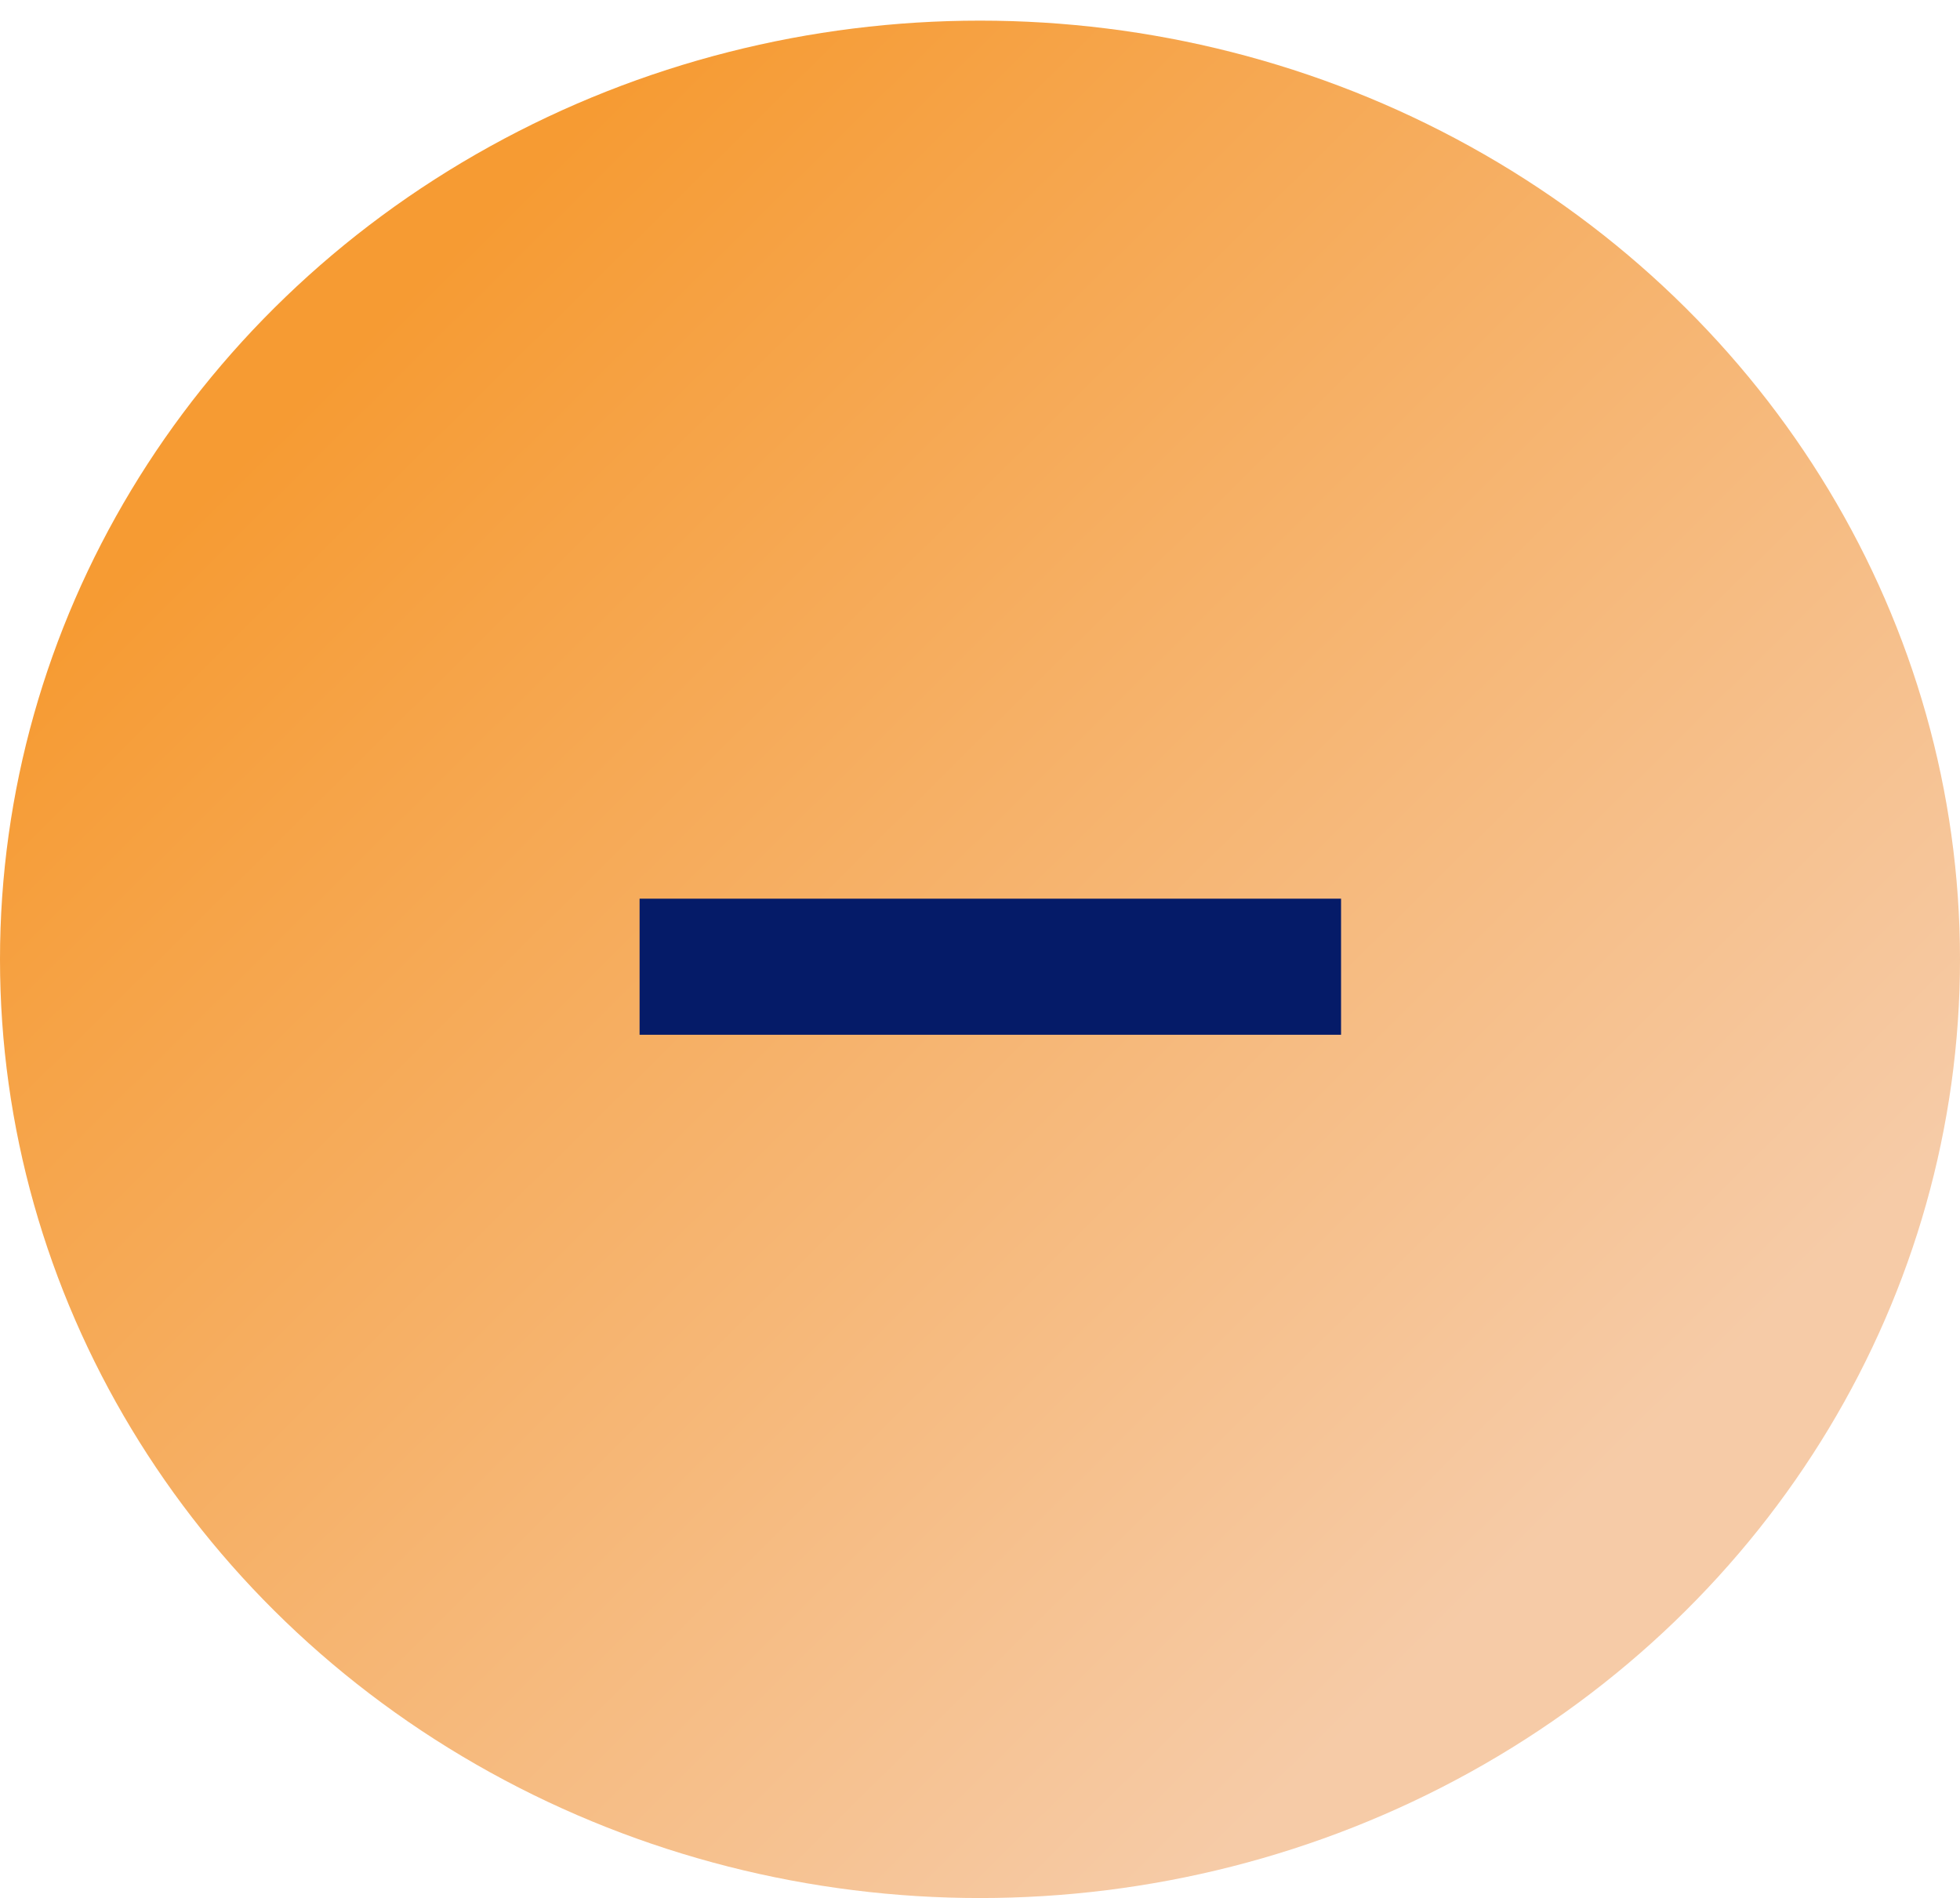
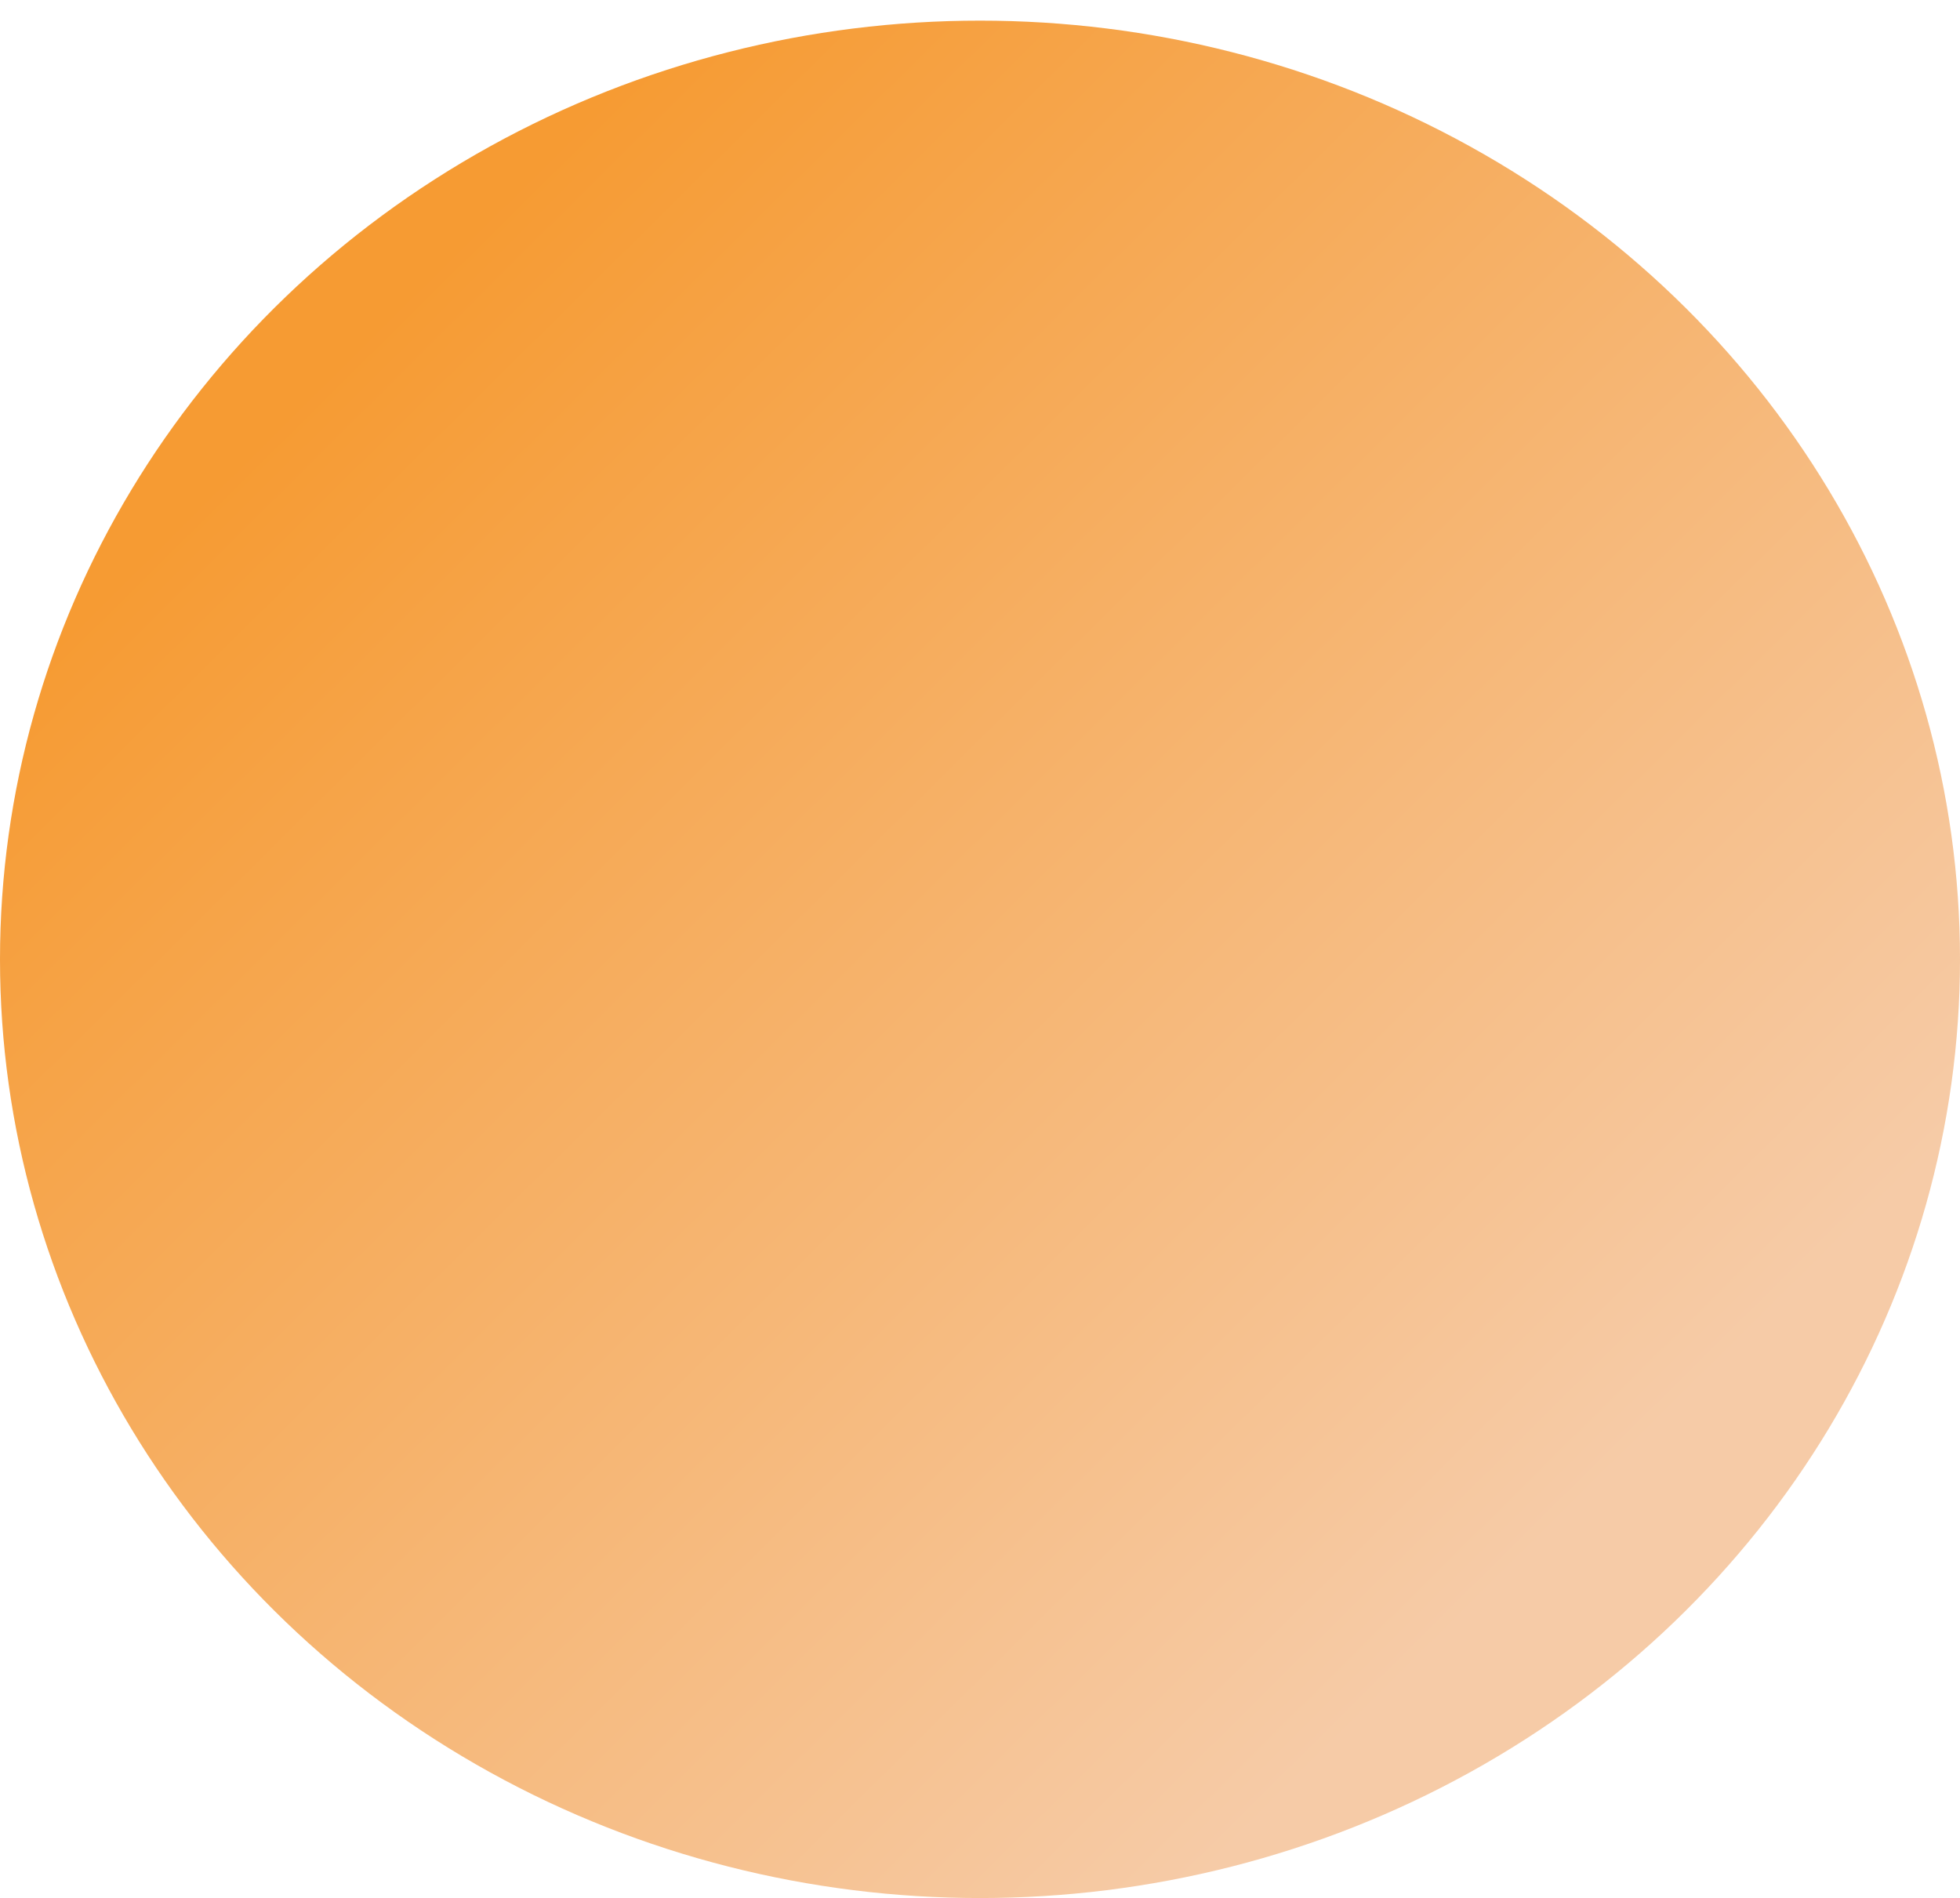
<svg xmlns="http://www.w3.org/2000/svg" width="95" height="92" viewBox="0 0 95 92" fill="none">
  <ellipse cx="47.5" cy="46.5" rx="47.5" ry="45.5" fill="url(#paint0_linear_29_617)" />
-   <path d="M31 50.156V43.56H65V50.156H31Z" fill="#051B68" />
  <defs>
    <linearGradient id="paint0_linear_29_617" x1="22.5" y1="11.5" x2="80" y2="69.5" gradientUnits="userSpaceOnUse">
      <stop stop-color="#F69B33" />
      <stop offset="1" stop-color="#F6CBA7" />
    </linearGradient>
  </defs>
</svg>